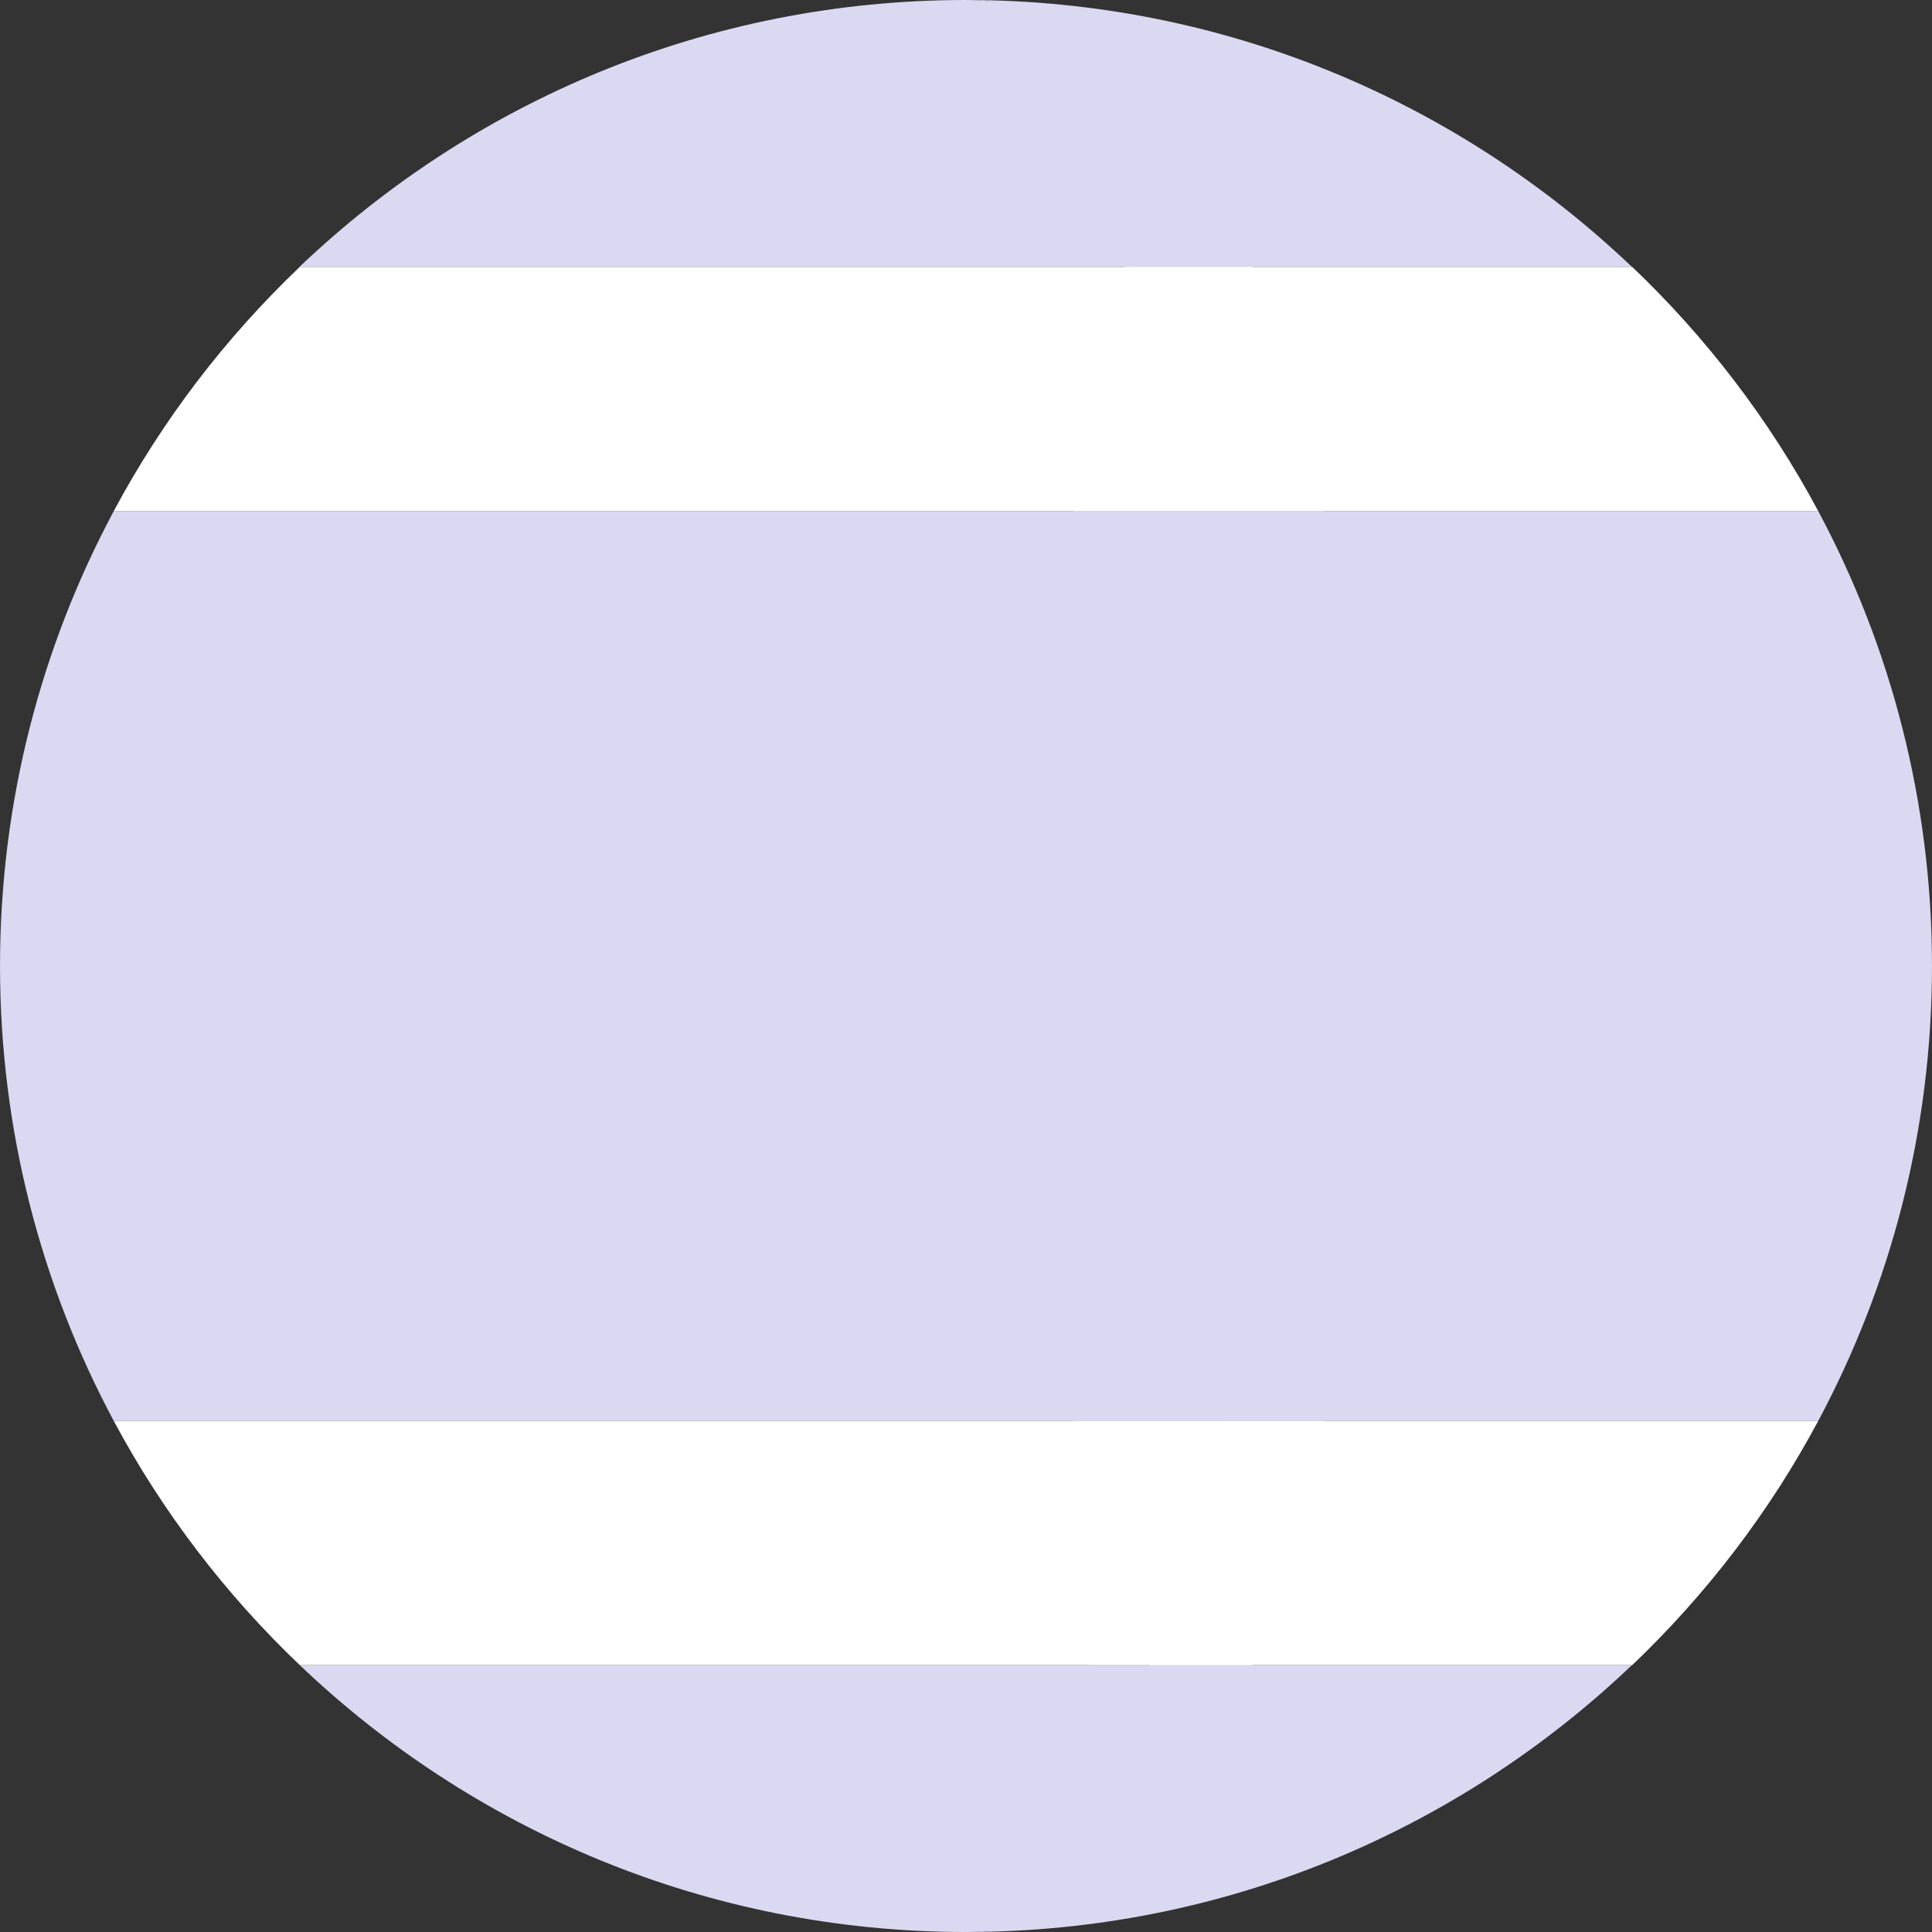
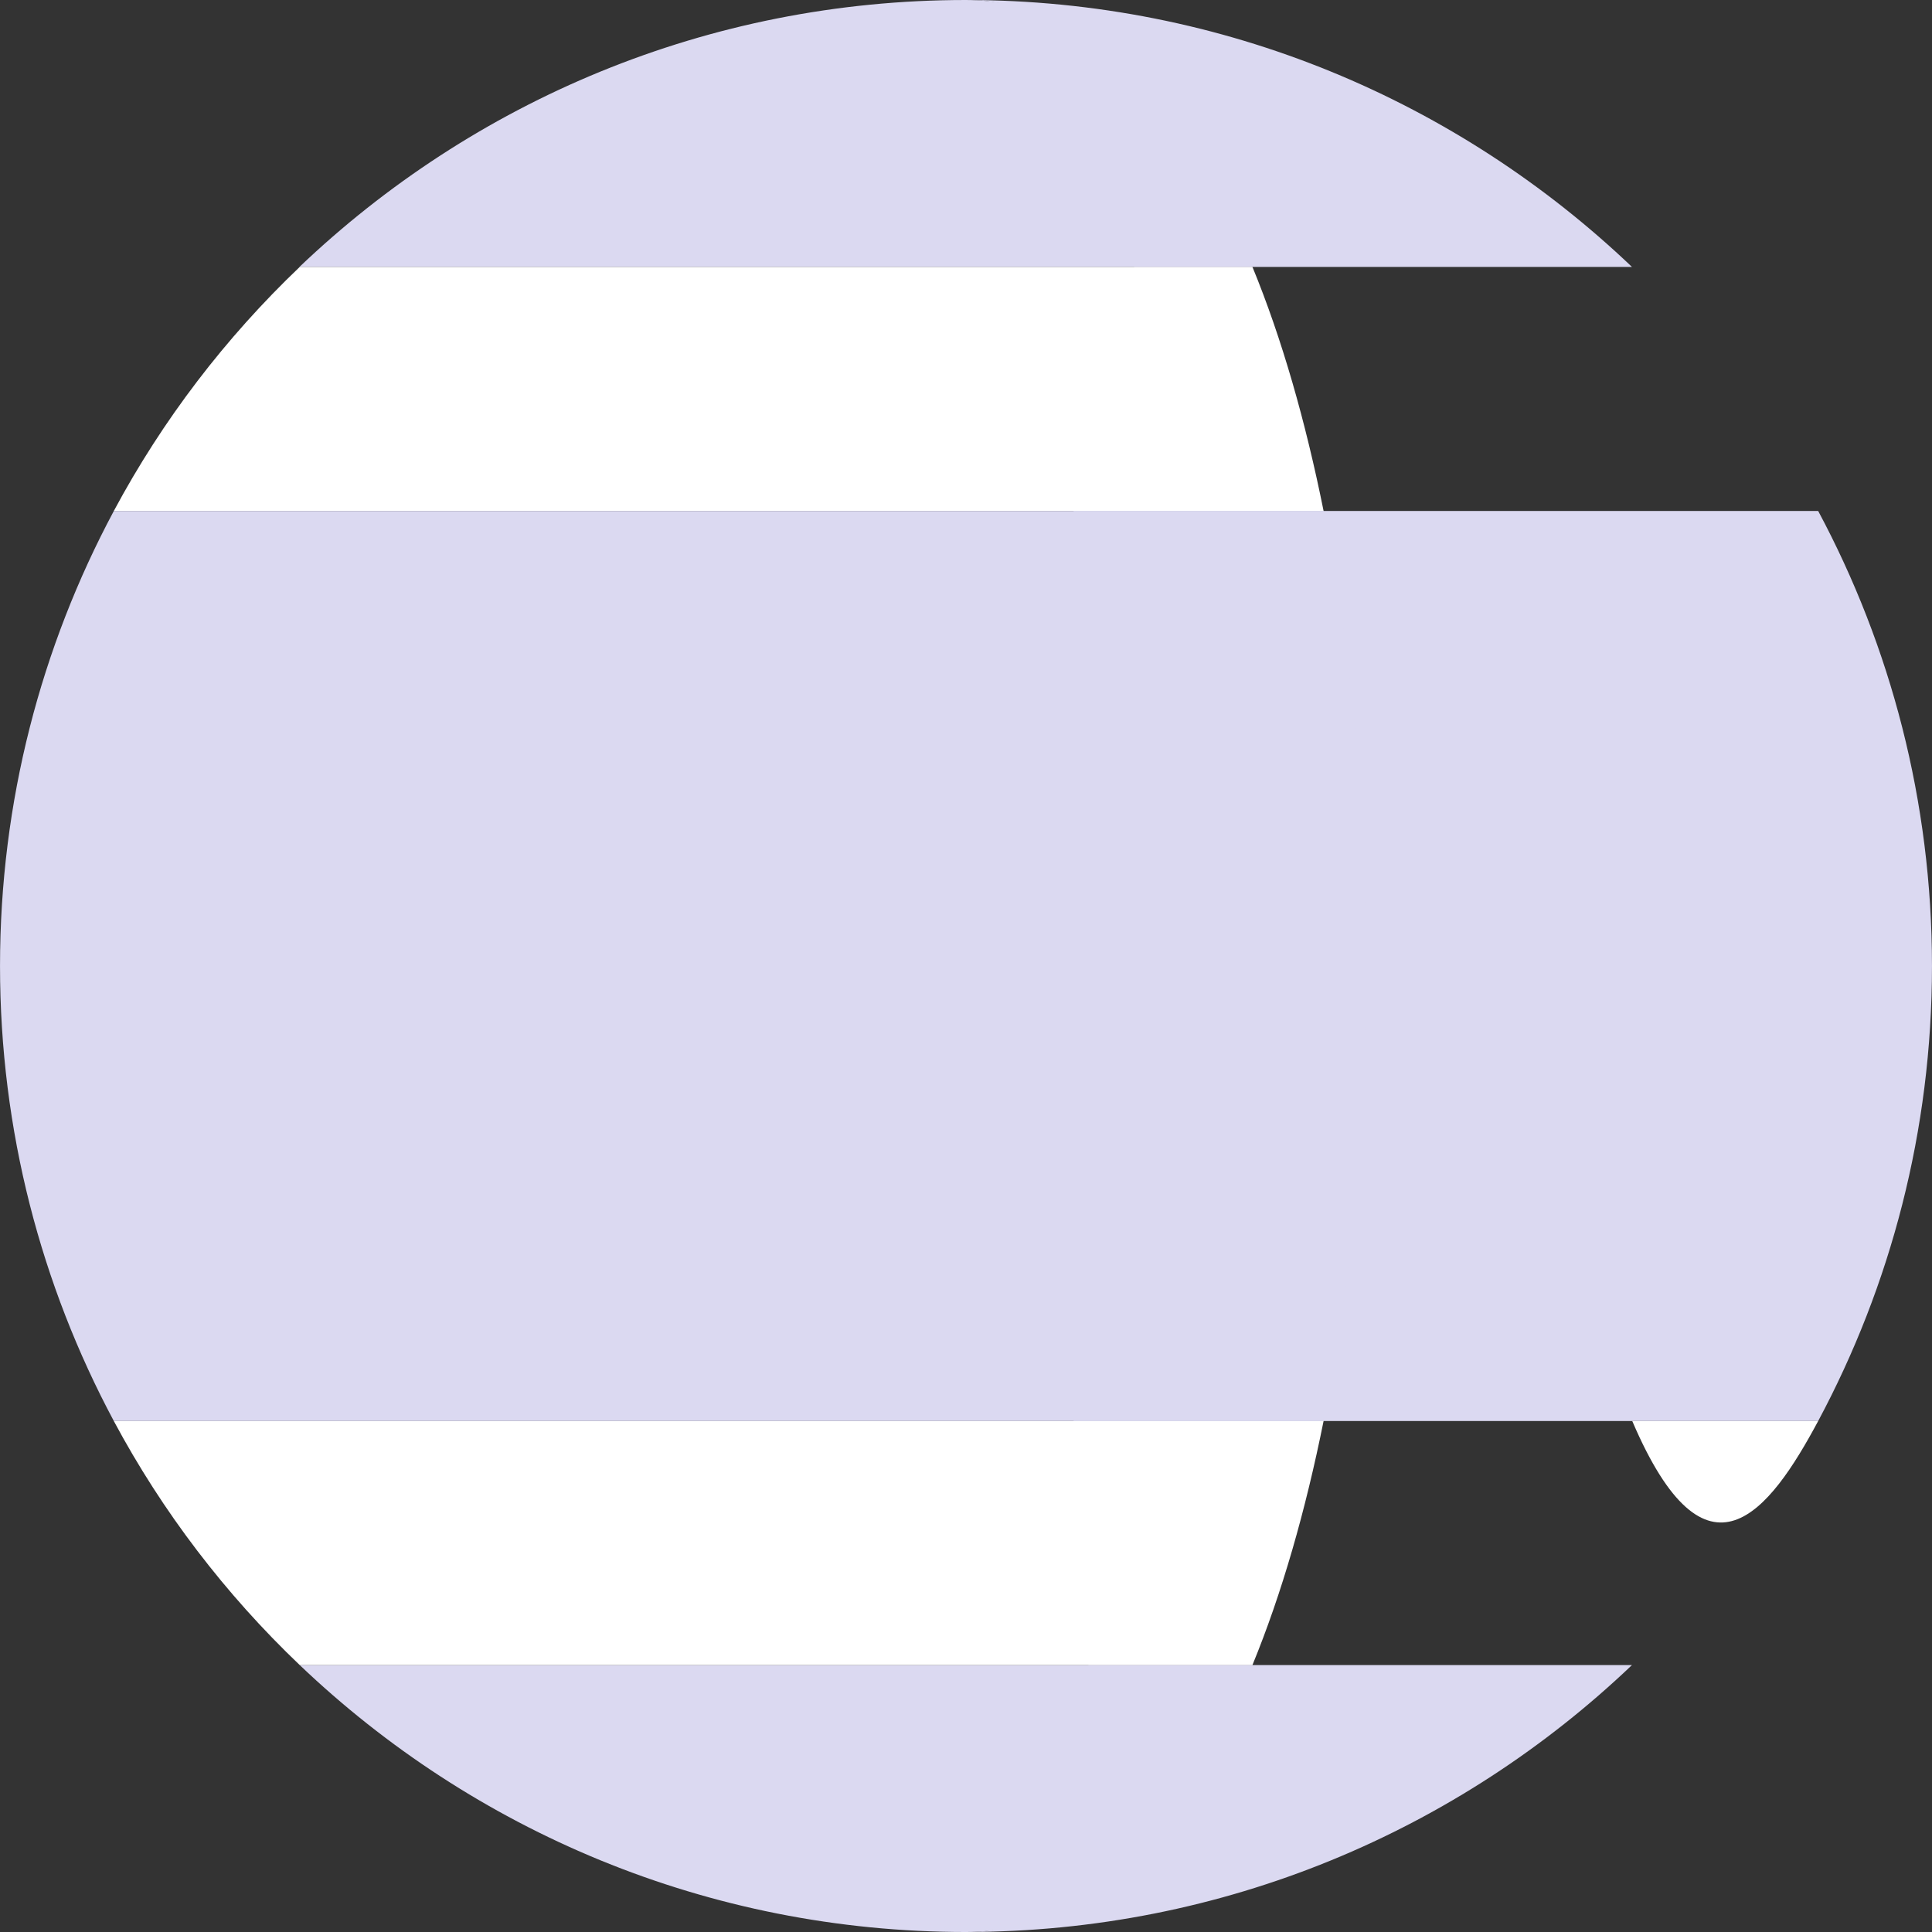
<svg xmlns="http://www.w3.org/2000/svg" width="800" height="800" viewBox="0 0 800 800" fill="none">
  <rect x="0" y="0" width="800" height="800" fill="#333333" stroke="none" />
  <g clip-path="url(#clip0_4795_790)">
    <path d="M469.673 110.526H675.761C603.984 42.101 506.879 0 399.875 0C451.459 0 442.175 43.641 469.673 110.526Z" fill="#DBD9F1" />
    <path d="M399.875 799.995C506.876 799.995 603.98 757.894 675.765 689.469H450.726C423.237 756.354 451.465 799.995 399.875 799.995Z" fill="#DBD9F1" />
-     <path d="M752.864 588.422H505.572C498.114 625.49 488.317 659.782 476.109 689.473H675.881C706.582 660.2 732.678 626.145 752.864 588.422Z" fill="white" />
-     <path d="M495.056 211.575H752.863C732.678 173.852 706.581 139.797 675.88 110.523H465.594C477.796 140.201 487.592 174.507 495.056 211.575Z" fill="white" />
+     <path d="M752.864 588.422H505.572H675.881C706.582 660.2 732.678 626.145 752.864 588.422Z" fill="white" />
    <path d="M444.531 588.423H752.864C782.908 532.269 799.993 468.14 799.993 400C799.993 331.861 782.908 267.73 752.864 211.578H444.531C467.956 328.012 467.956 471.979 444.531 588.423Z" fill="#DBD9F1" />
    <path d="M518.611 689.477H124.117C195.895 757.902 292.999 800.002 399.993 800.002C451.587 800.001 491.124 756.36 518.611 689.477Z" fill="#DBD9F1" />
    <path d="M518.493 110.526C490.993 43.641 451.463 0 399.88 0C292.892 0 195.784 42.101 124 110.526H518.493Z" fill="#DBD9F1" />
    <path d="M518.609 110.523H124.116C93.415 139.797 67.318 173.852 47.133 211.575H548.07C540.612 174.507 530.816 140.201 518.609 110.523Z" fill="white" />
    <path d="M124.112 689.473H518.604C530.813 659.782 540.608 625.488 548.067 588.422H47.133C67.317 626.145 93.413 660.2 124.112 689.473Z" fill="white" />
    <path d="M548.073 211.578H47.14C17.094 267.732 0.008 331.861 0.008 400C0.008 468.14 17.093 532.271 47.136 588.423H548.073C571.5 471.981 571.5 328.013 548.073 211.578Z" fill="#DBD9F1" />
  </g>
  <defs>
    <clipPath id="clip0_4795_790">
      <rect width="800" height="800" fill="white" />
    </clipPath>
  </defs>
</svg>